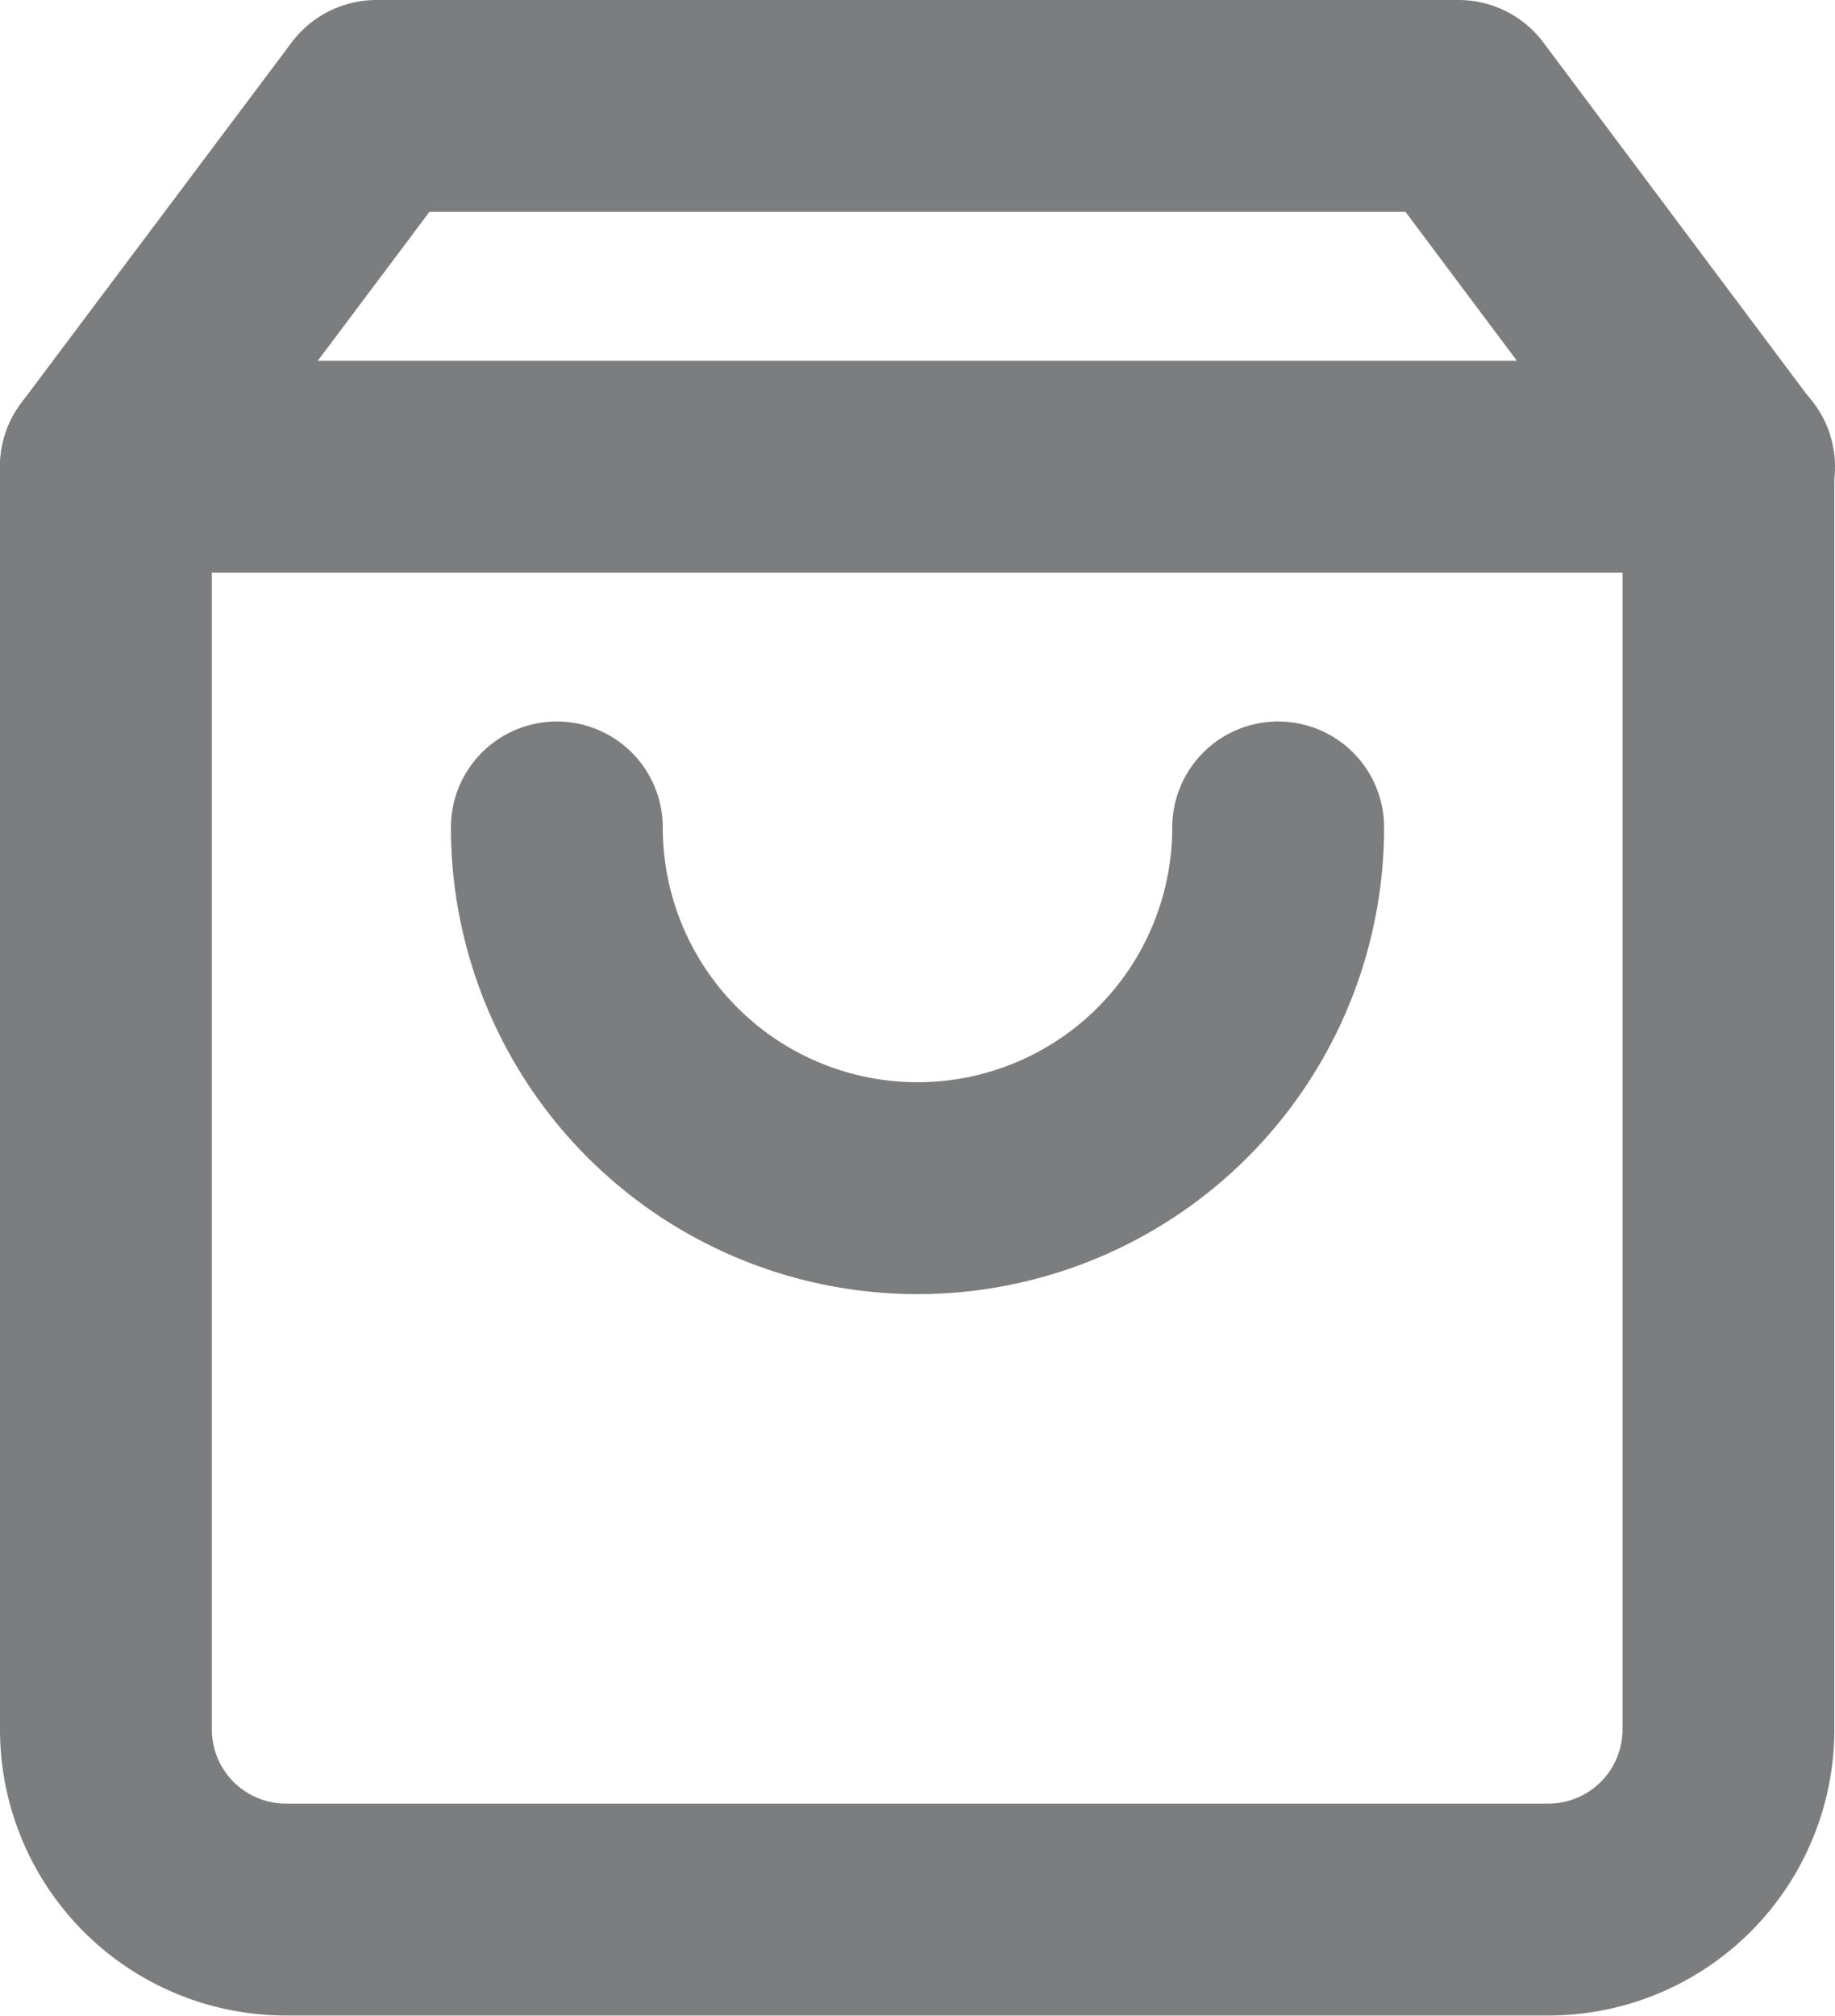
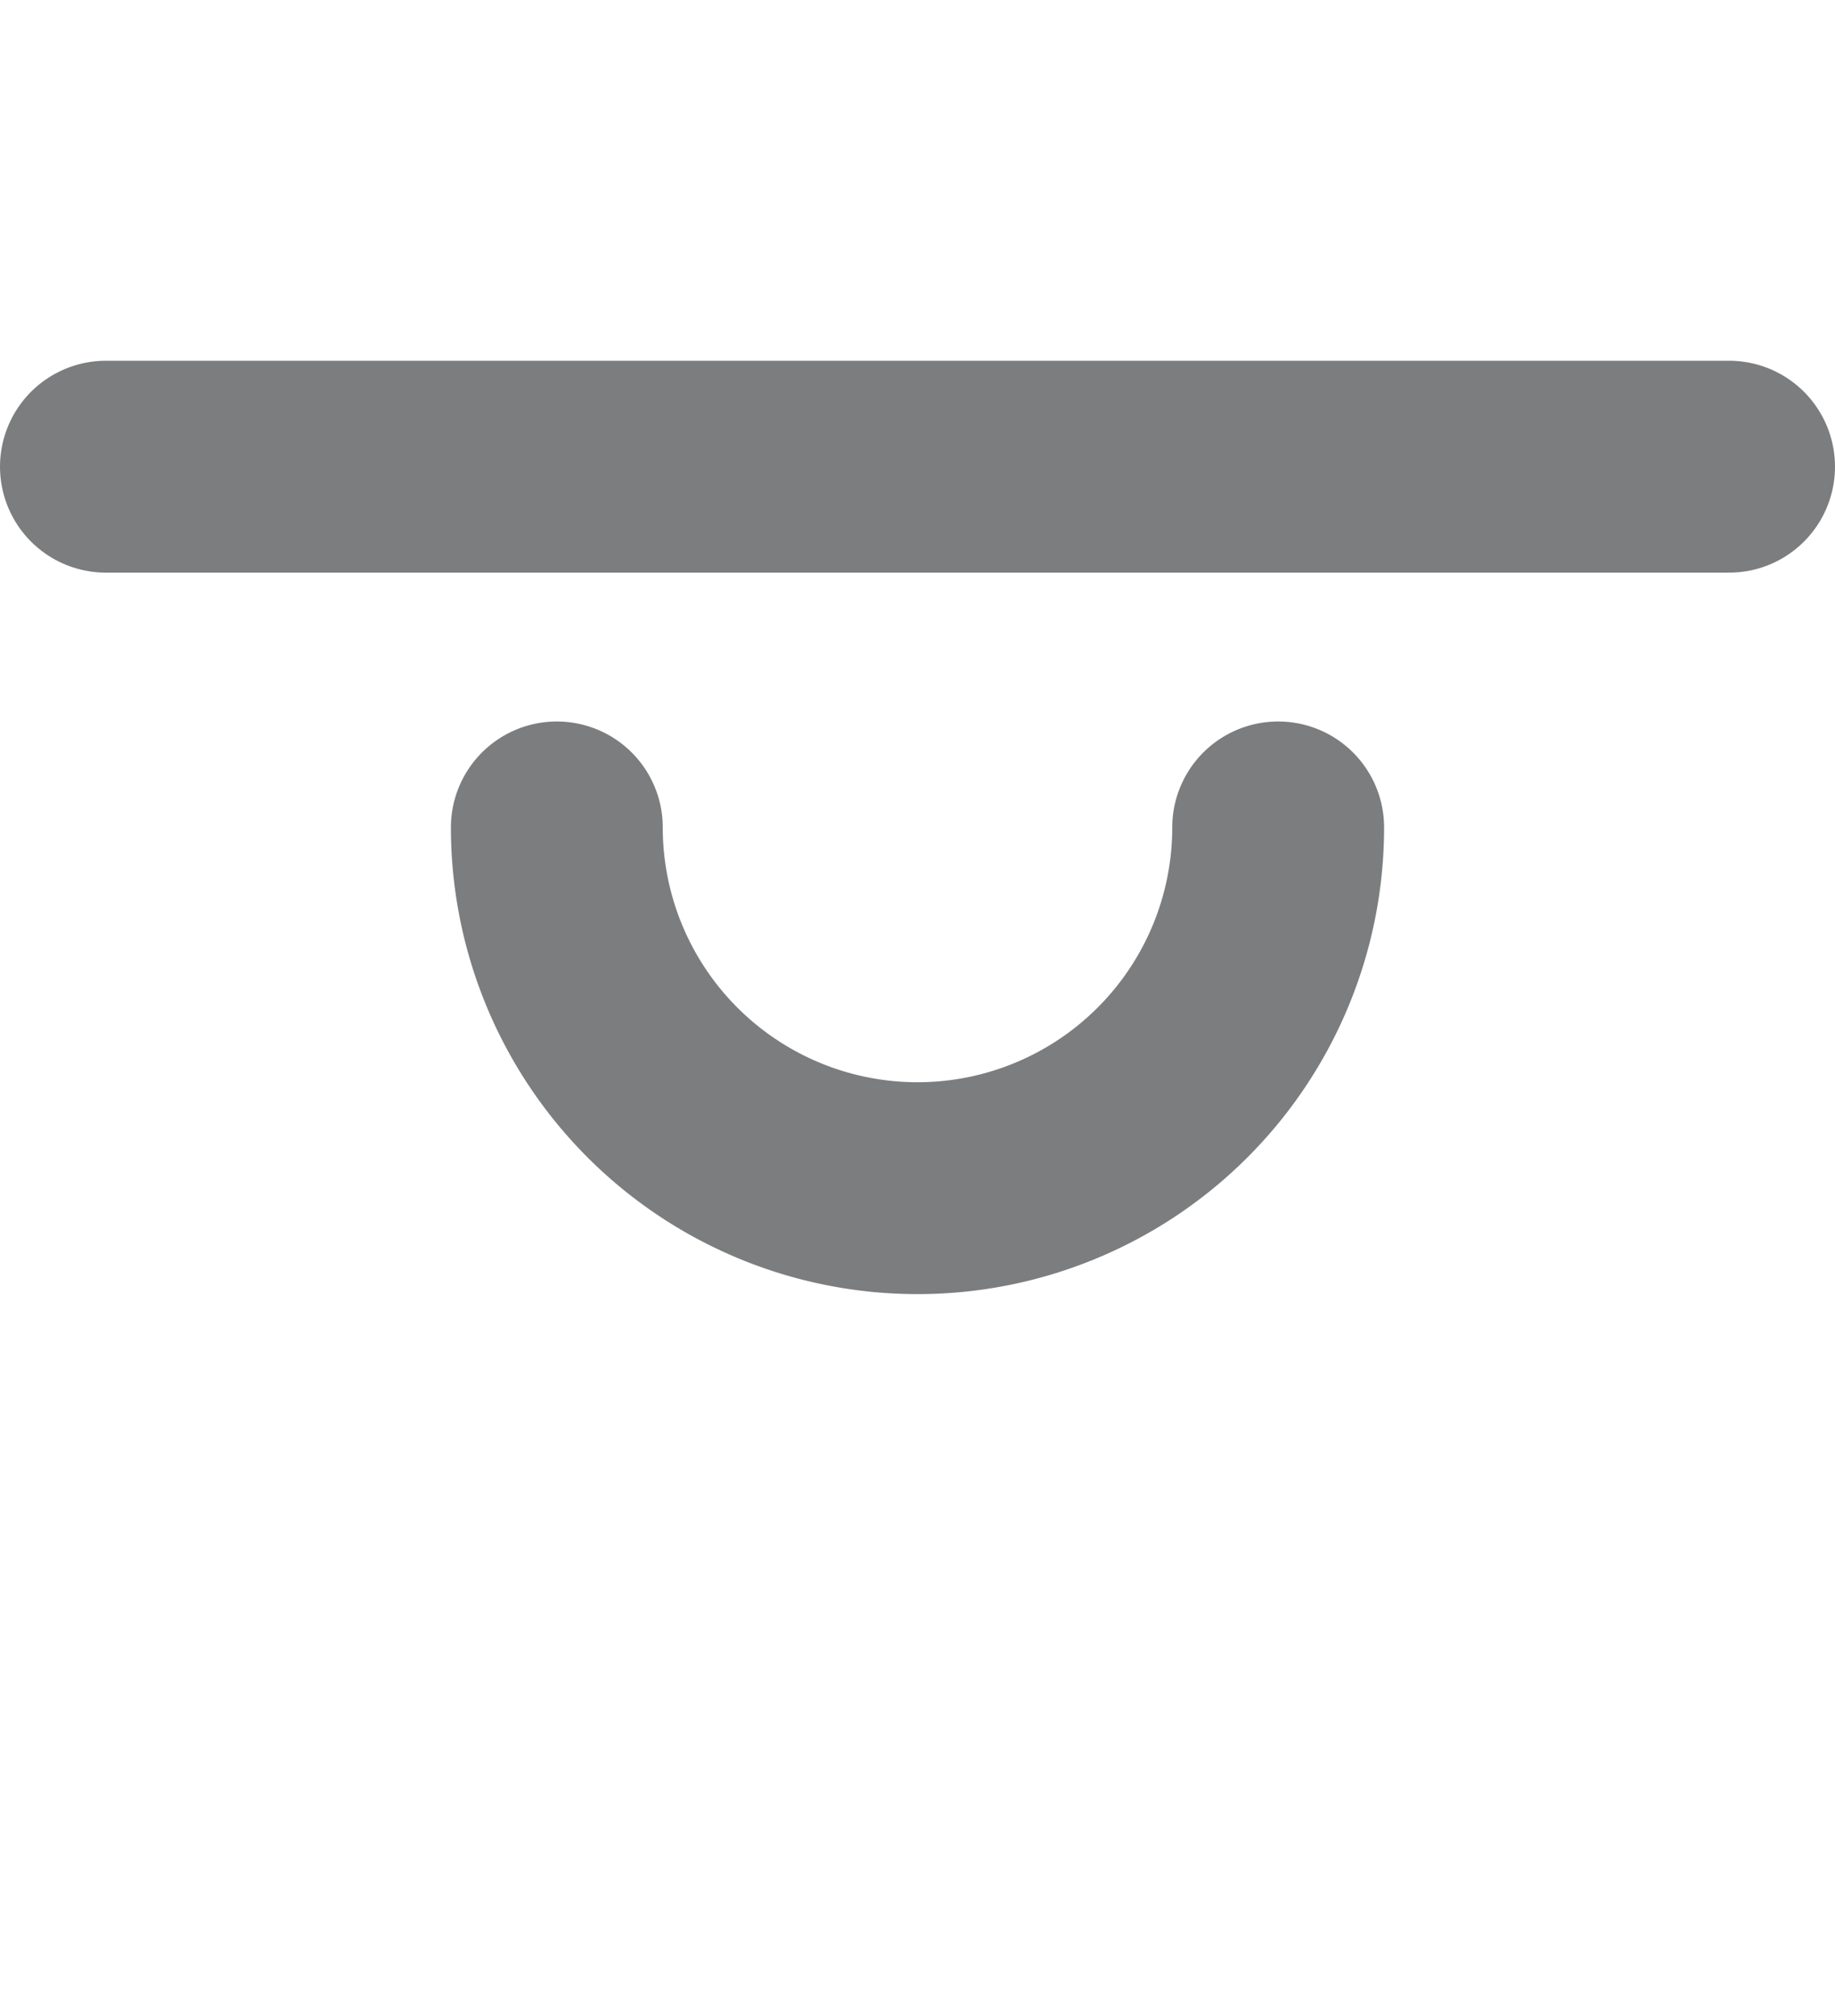
<svg xmlns="http://www.w3.org/2000/svg" width="17.324" height="19.026" viewBox="0 0 17.324 19.026">
  <g id="Group_16123" data-name="Group 16123" transform="translate(-108.4 -768)">
-     <path id="Path_8567" data-name="Path 8567" d="M219.554,33,217,36.405V48.324a1.7,1.7,0,0,0,1.7,1.7h11.918a1.7,1.7,0,0,0,1.7-1.7V36.405L229.77,33Z" transform="translate(-107.6 736)" fill="none" stroke="#7c7d7e" stroke-linecap="round" stroke-linejoin="round" stroke-width="2" />
    <path id="Path_8568" data-name="Path 8568" d="M217,38h15.324" transform="translate(-107.6 734.405)" fill="none" stroke="#7c7d7e" stroke-linecap="round" stroke-linejoin="round" stroke-width="2" />
    <path id="Path_8569" data-name="Path 8569" d="M230.06,43a3.405,3.405,0,1,1-6.81,0" transform="translate(-109.593 732.81)" fill="none" stroke="#7c7d7e" stroke-linecap="round" stroke-linejoin="round" stroke-width="2" />
  </g>
</svg>